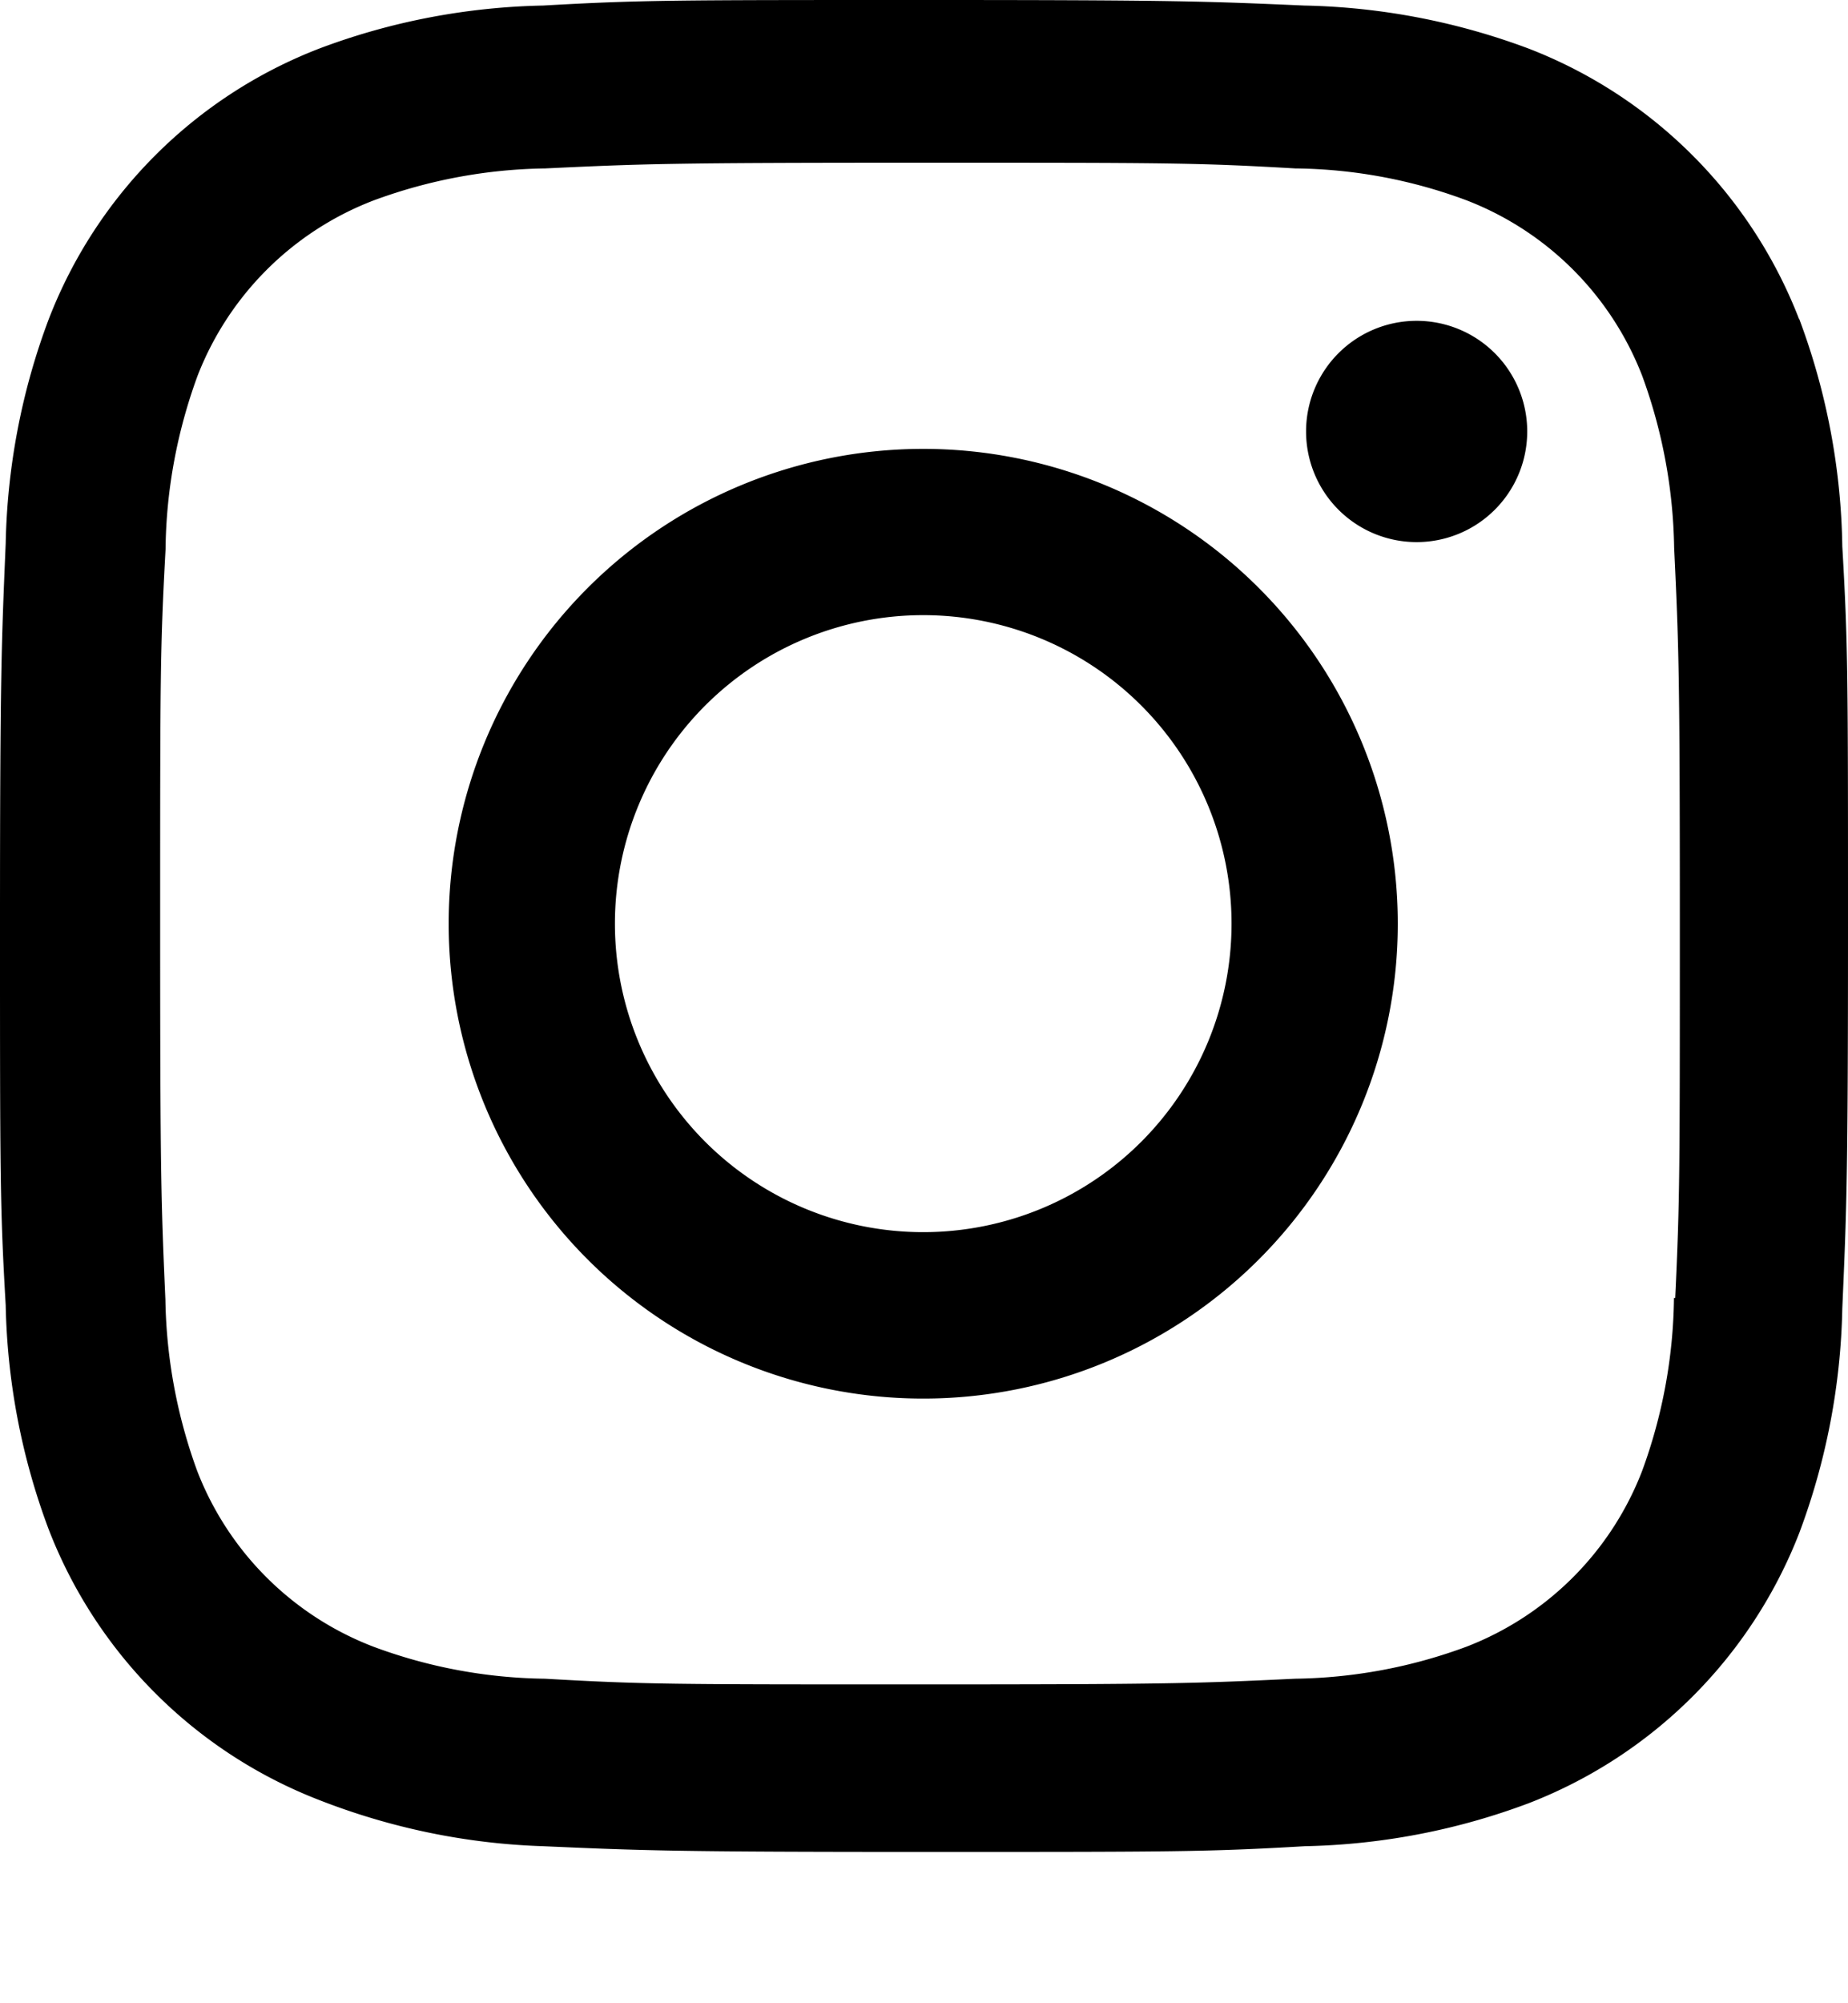
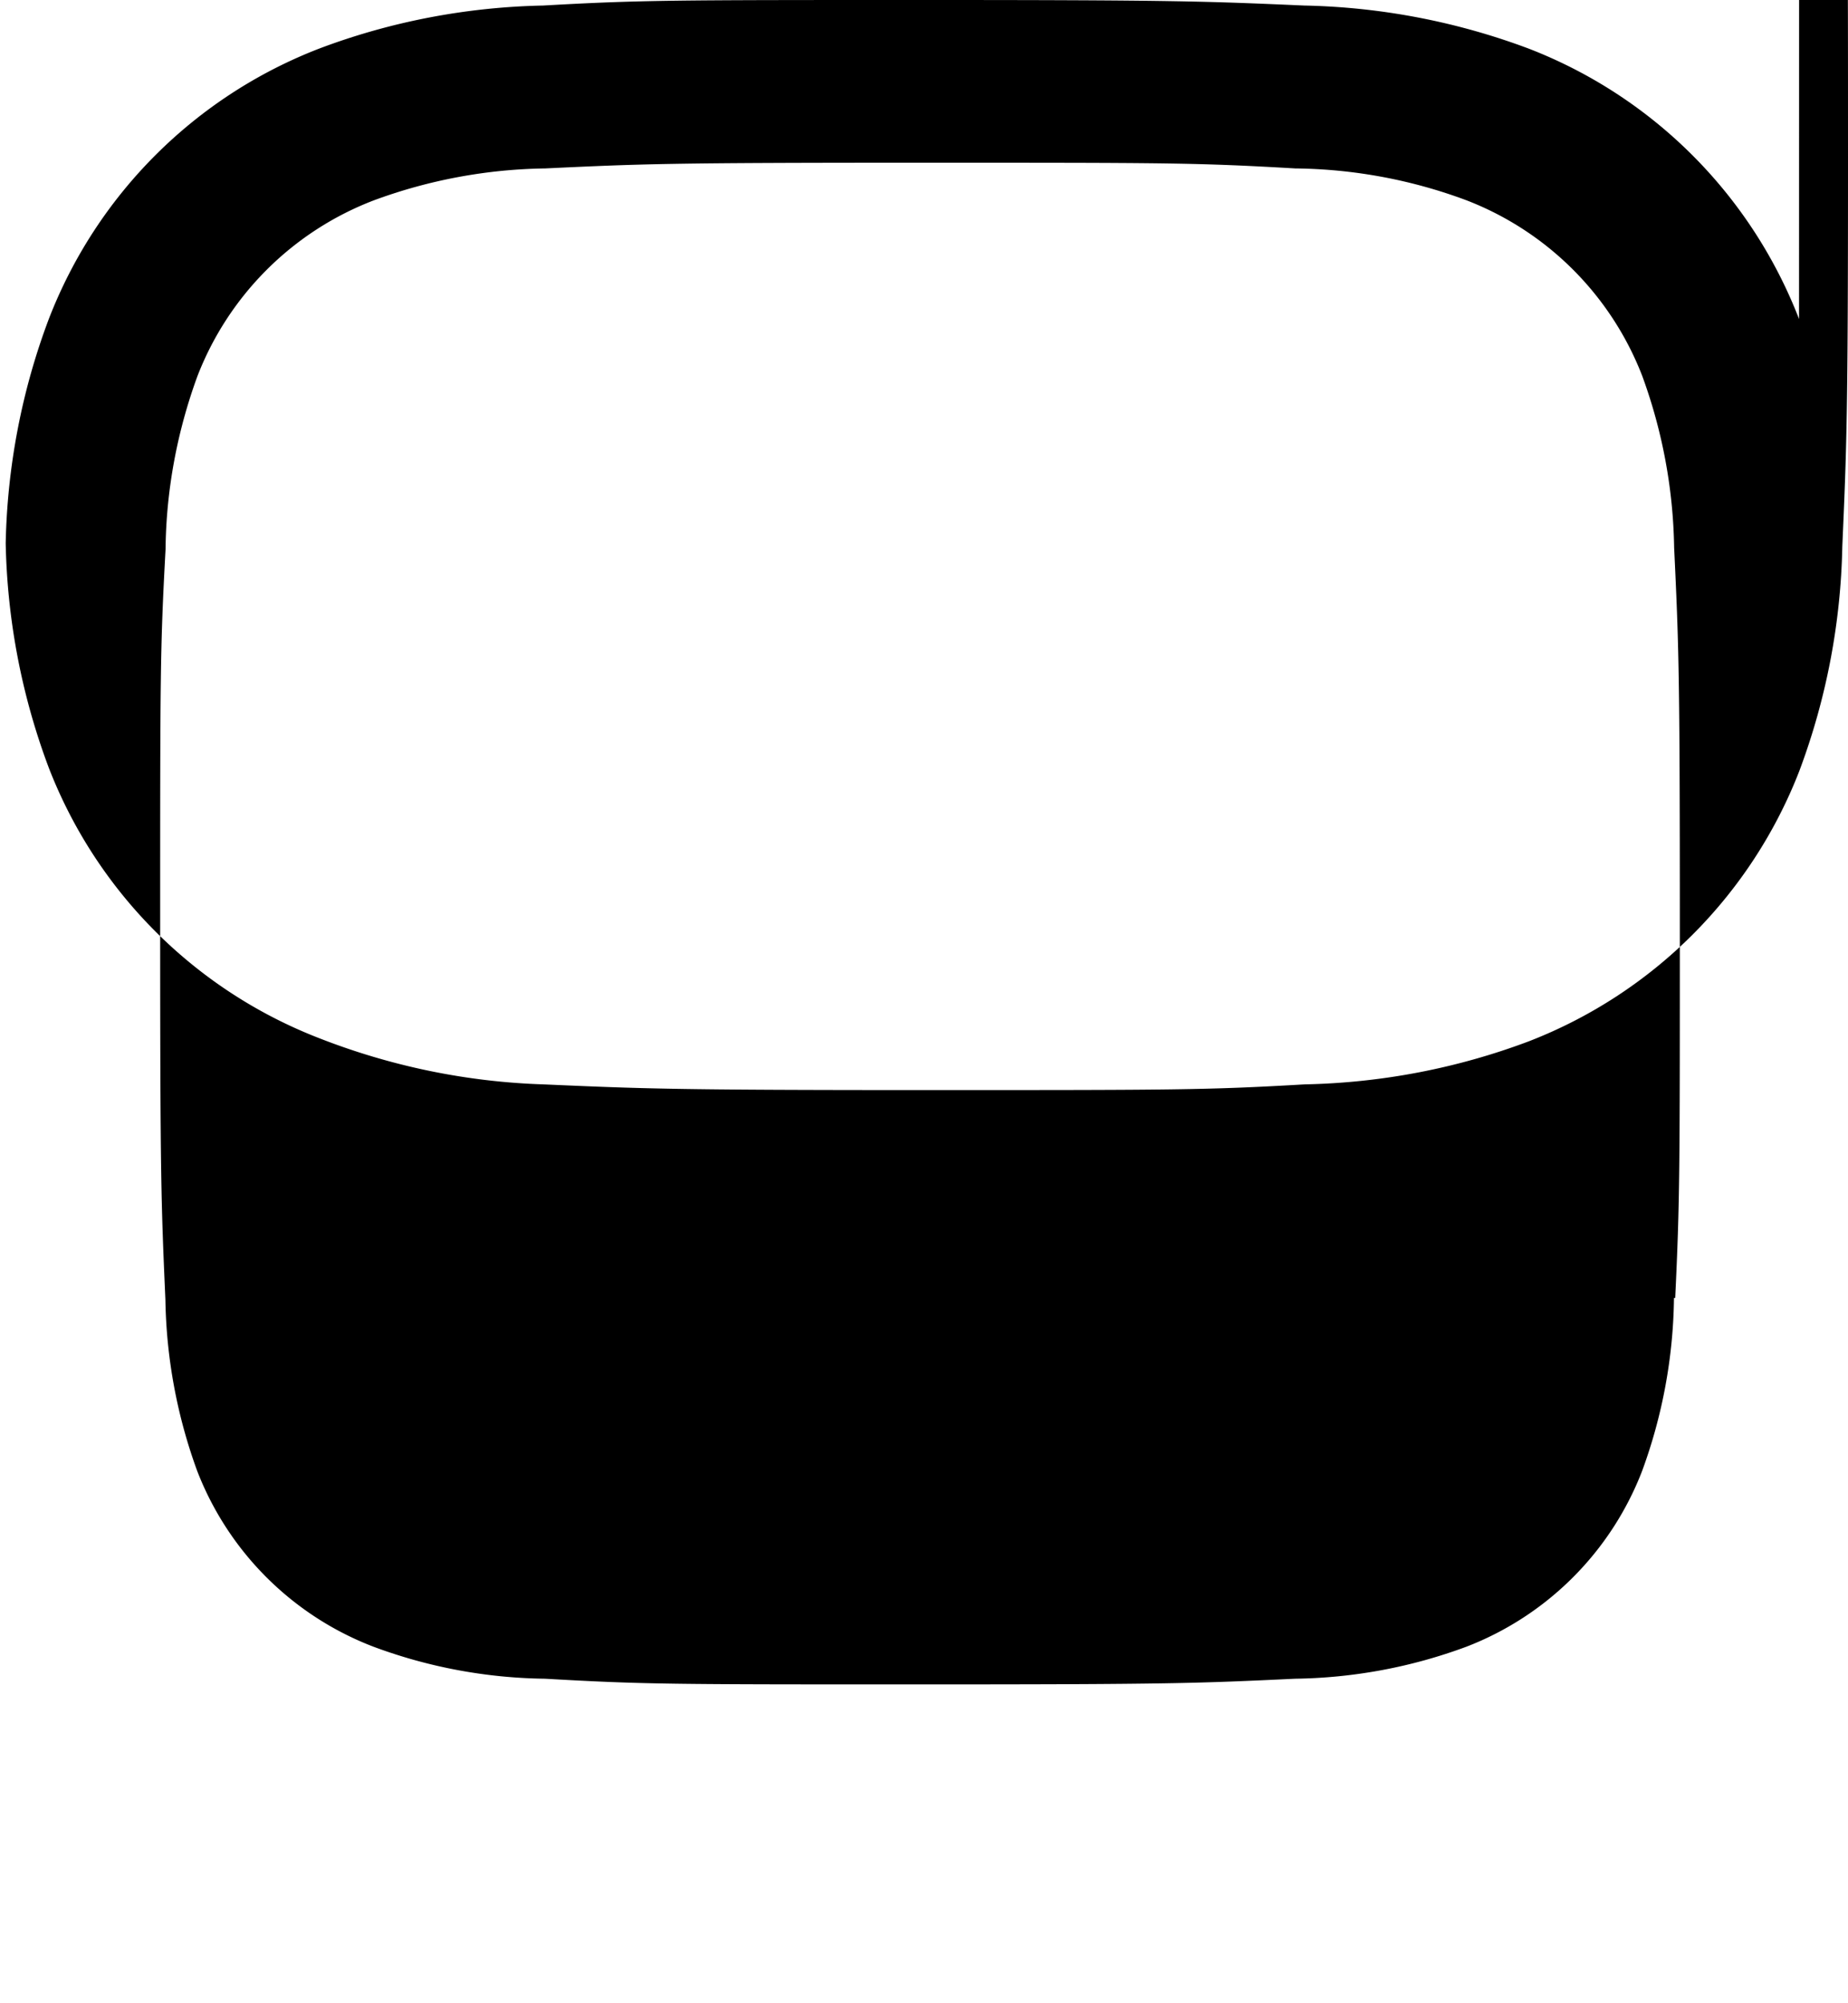
<svg xmlns="http://www.w3.org/2000/svg" width="12" height="13" fill="none">
-   <path d="M5.995 2.913a3.081 3.081 0 1 0 0 6.163 3.081 3.081 0 0 0 0-6.163Zm0 5.083a2.002 2.002 0 1 1 0-4.004 2.002 2.002 0 0 1 0 4.004ZM9.199 3.518a.718.718 0 1 0 0-1.436.718.718 0 0 0 0 1.436Z" fill="#000" />
-   <path d="M11.682 2.07A3.068 3.068 0 0 0 9.928.316 4.402 4.402 0 0 0 8.47.036C7.829.008 7.626 0 5.999 0 4.37 0 4.163 0 3.526.036c-.497.01-.99.104-1.455.28A3.065 3.065 0 0 0 .317 2.07c-.176.466-.27.959-.28 1.456C.01 4.167 0 4.371 0 6 0 7.626 0 7.833.037 8.47c.01.498.104.99.28 1.457a3.072 3.072 0 0 0 1.755 1.754c.465.182.957.284 1.456.3.641.028.845.037 2.472.037s1.836 0 2.472-.037c.498-.01.99-.104 1.457-.28a3.075 3.075 0 0 0 1.755-1.754 4.39 4.39 0 0 0 .279-1.456c.028-.641.037-.845.037-2.473s0-1.834-.037-2.472a4.386 4.386 0 0 0-.28-1.477Zm-.812 6.352a3.362 3.362 0 0 1-.207 1.124 1.99 1.99 0 0 1-1.14 1.14 3.323 3.323 0 0 1-1.113.208c-.633.03-.812.037-2.435.037-1.625 0-1.79 0-2.436-.037a3.304 3.304 0 0 1-1.112-.207 1.99 1.99 0 0 1-1.146-1.14 3.385 3.385 0 0 1-.207-1.113C1.046 7.801 1.04 7.623 1.04 6s0-1.79.035-2.435c.004-.384.075-.764.207-1.124a1.99 1.99 0 0 1 1.146-1.141 3.339 3.339 0 0 1 1.112-.207c.634-.03.812-.037 2.436-.037 1.624 0 1.79 0 2.435.037.38.004.756.074 1.112.207a1.992 1.992 0 0 1 1.141 1.14c.131.357.201.733.207 1.113.03.633.037.811.037 2.435s0 1.798-.03 2.435h-.007Z" fill="#000" />
+   <path d="M11.682 2.07A3.068 3.068 0 0 0 9.928.316 4.402 4.402 0 0 0 8.47.036C7.829.008 7.626 0 5.999 0 4.37 0 4.163 0 3.526.036c-.497.01-.99.104-1.455.28A3.065 3.065 0 0 0 .317 2.07c-.176.466-.27.959-.28 1.456c.01.498.104.99.28 1.457a3.072 3.072 0 0 0 1.755 1.754c.465.182.957.284 1.456.3.641.028.845.037 2.472.037s1.836 0 2.472-.037c.498-.01.99-.104 1.457-.28a3.075 3.075 0 0 0 1.755-1.754 4.39 4.39 0 0 0 .279-1.456c.028-.641.037-.845.037-2.473s0-1.834-.037-2.472a4.386 4.386 0 0 0-.28-1.477Zm-.812 6.352a3.362 3.362 0 0 1-.207 1.124 1.99 1.99 0 0 1-1.14 1.14 3.323 3.323 0 0 1-1.113.208c-.633.03-.812.037-2.435.037-1.625 0-1.79 0-2.436-.037a3.304 3.304 0 0 1-1.112-.207 1.99 1.99 0 0 1-1.146-1.14 3.385 3.385 0 0 1-.207-1.113C1.046 7.801 1.04 7.623 1.04 6s0-1.79.035-2.435c.004-.384.075-.764.207-1.124a1.99 1.99 0 0 1 1.146-1.141 3.339 3.339 0 0 1 1.112-.207c.634-.03.812-.037 2.436-.037 1.624 0 1.79 0 2.435.037.38.004.756.074 1.112.207a1.992 1.992 0 0 1 1.141 1.14c.131.357.201.733.207 1.113.03.633.037.811.037 2.435s0 1.798-.03 2.435h-.007Z" fill="#000" />
</svg>